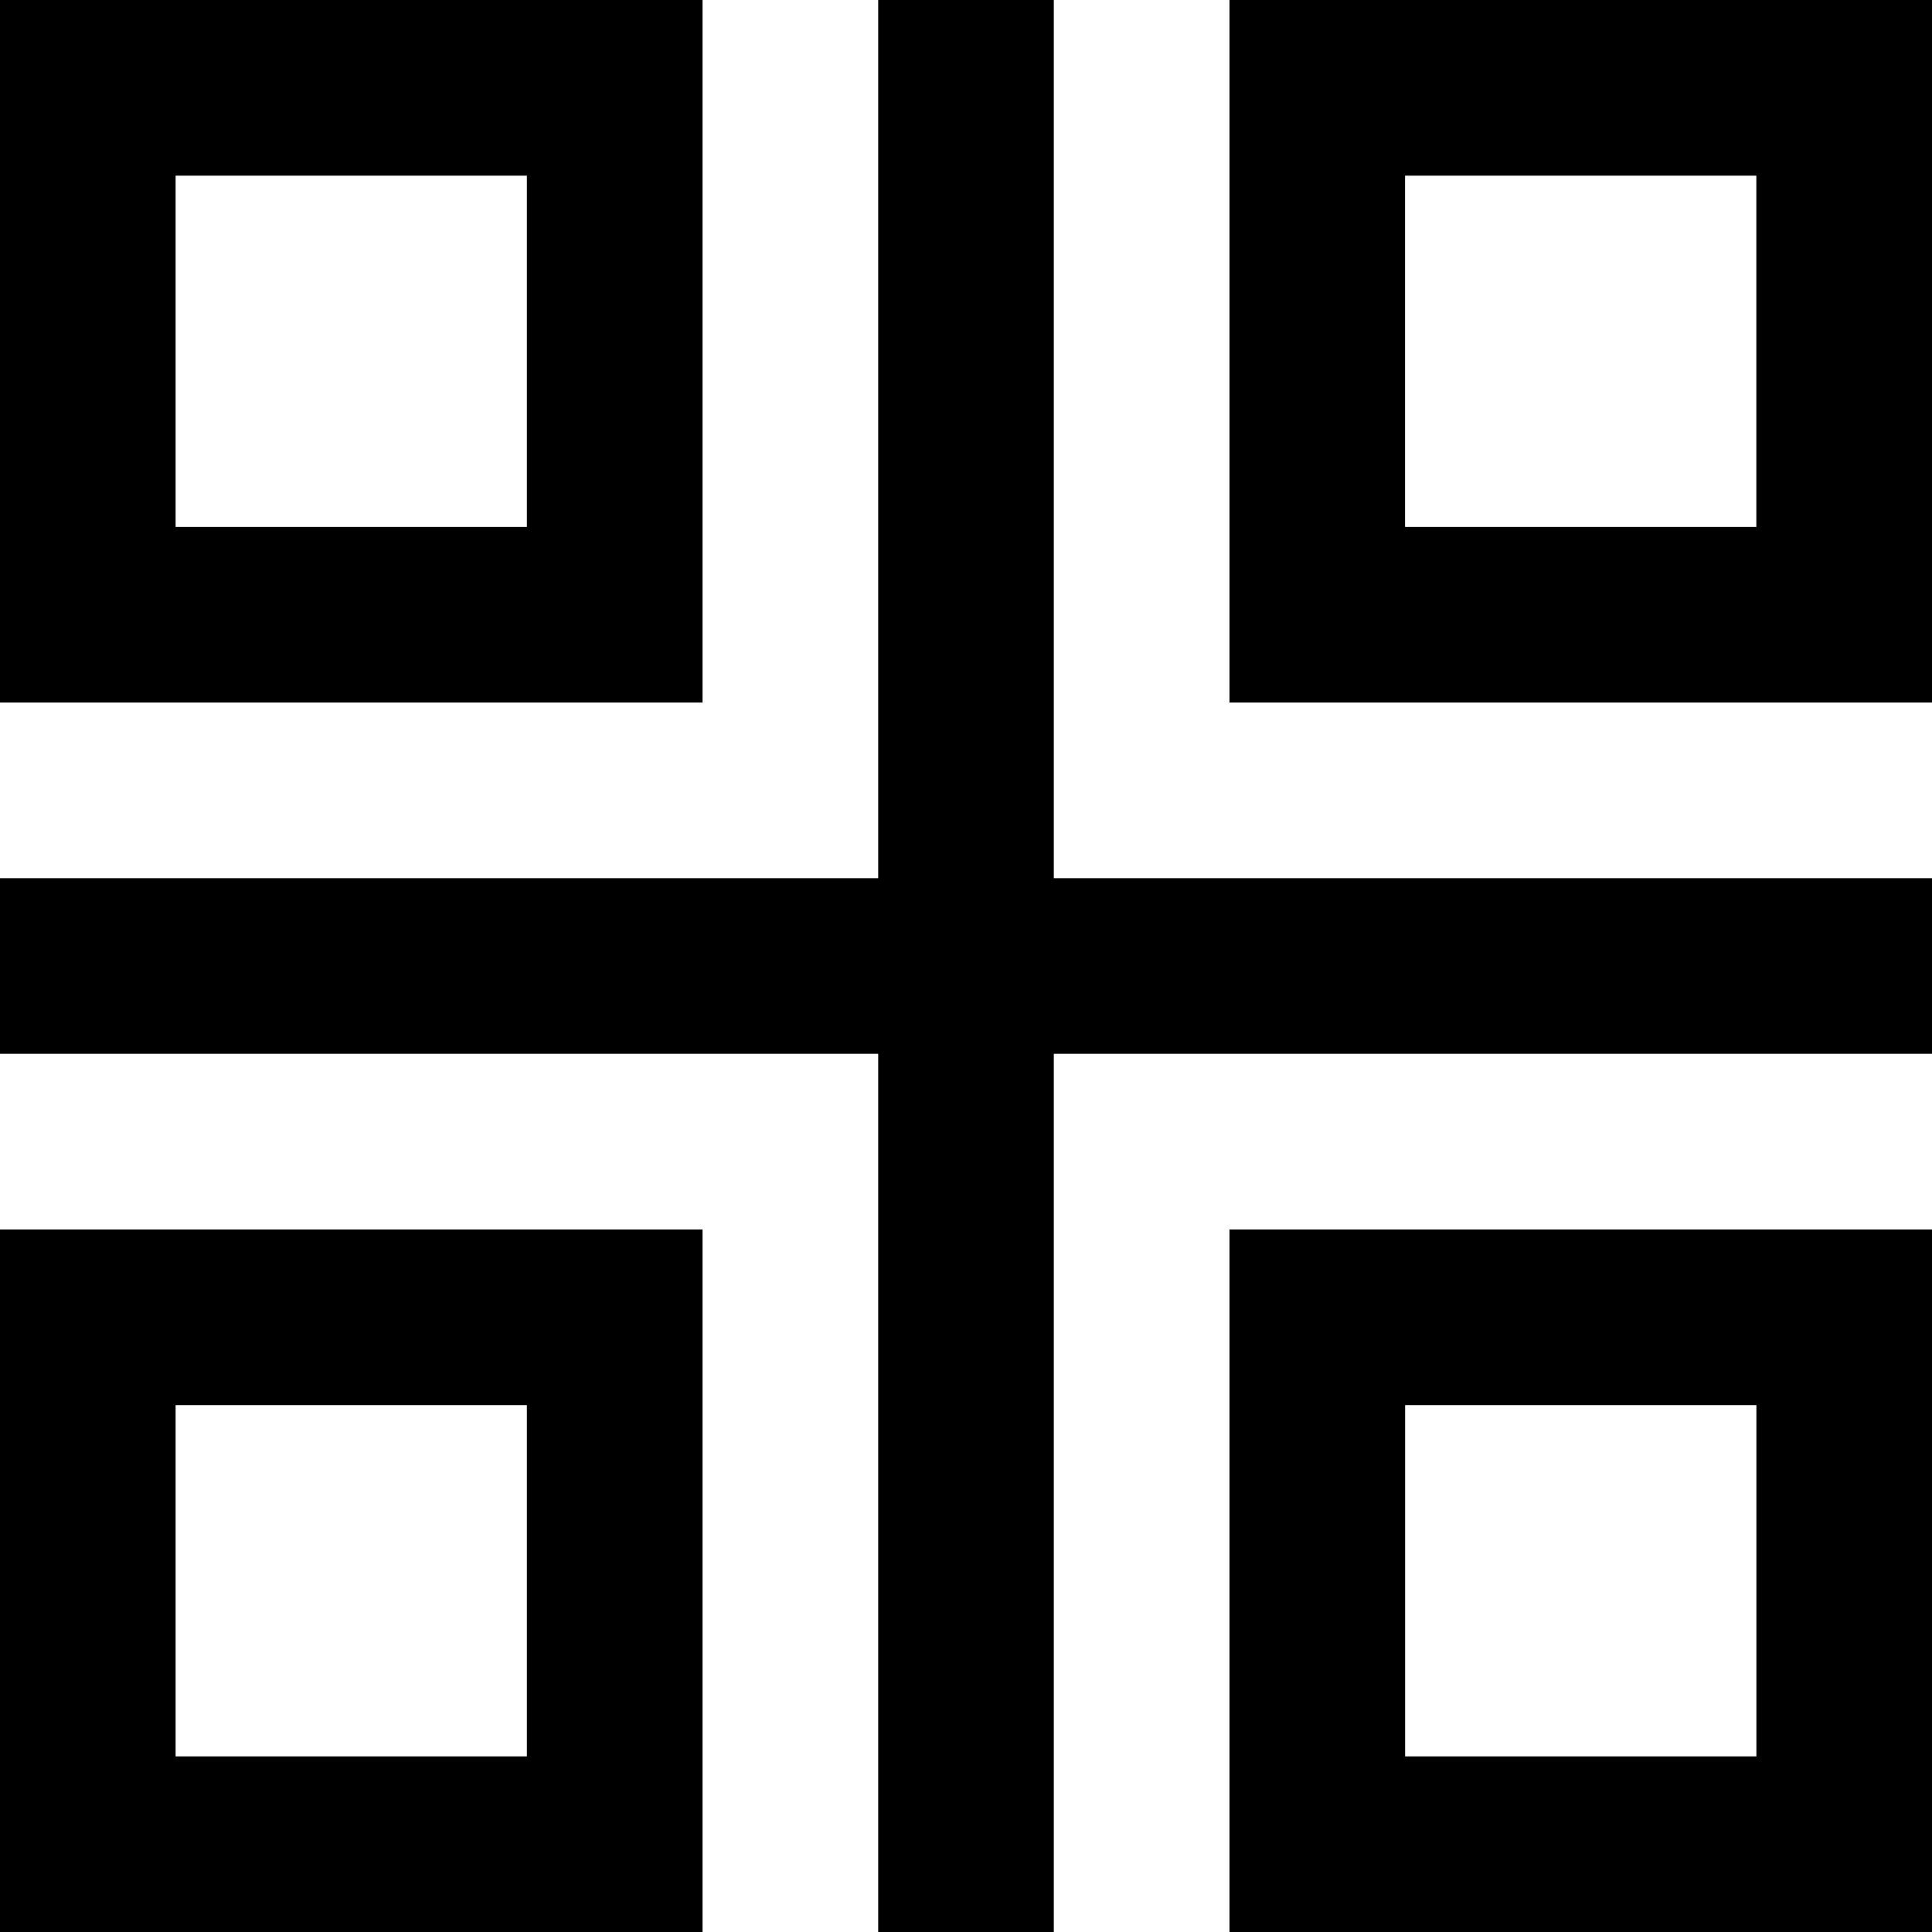
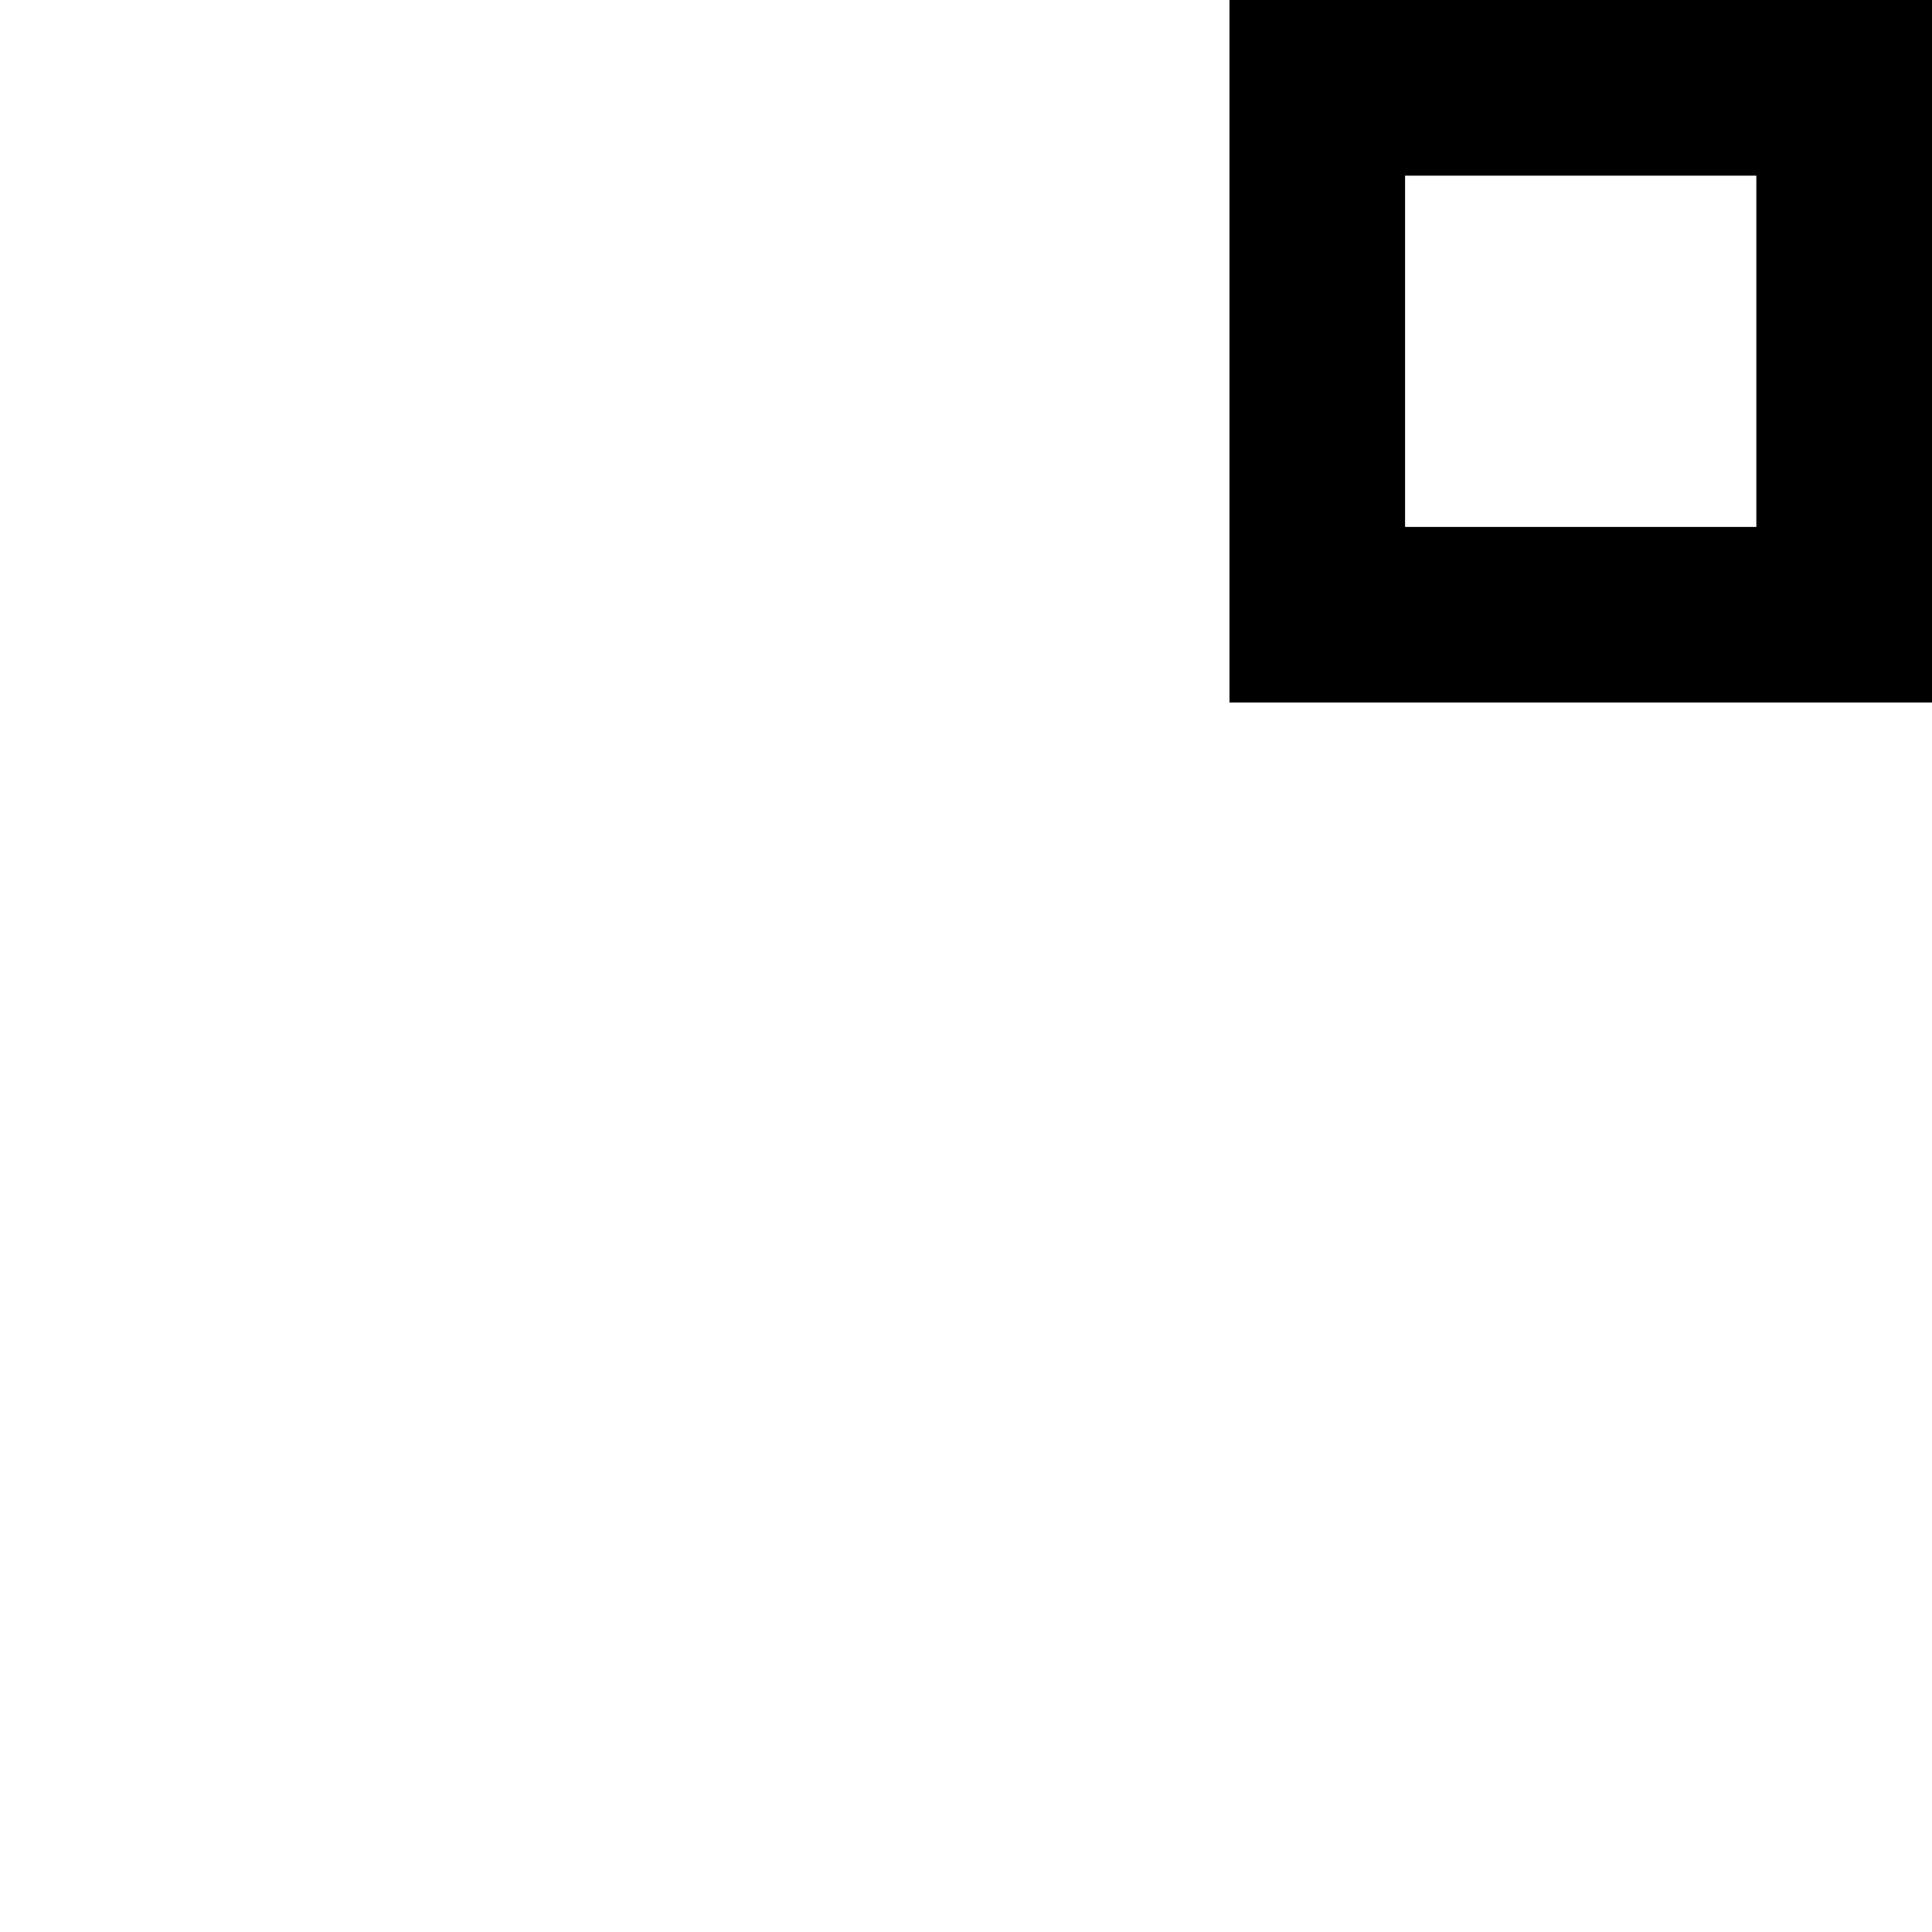
<svg xmlns="http://www.w3.org/2000/svg" xml:space="preserve" width="1.467in" height="1.467in" version="1.1" style="shape-rendering:geometricPrecision; text-rendering:geometricPrecision; image-rendering:optimizeQuality; fill-rule:evenodd; clip-rule:evenodd" viewBox="0 0 336.11 336.11">
  <defs>
    <style type="text/css">
   
    .fil0 {fill:black}
   
  </style>
  </defs>
  <g id="Layer_x0020_1">
-     <path class="fil0" d="M-0 0l122.22 0 0 122.22 -122.22 0 0 -122.22zm30.55 30.56l61.11 0 0 61.11 -61.11 0 0 -61.11z" />
    <path class="fil0" d="M213.89 0l122.22 0 0 122.22 -122.22 0 0 -122.22zm30.55 30.56l61.11 0 0 61.11 -61.11 0 0 -61.11z" />
-     <path class="fil0" d="M213.89 213.89l122.22 0 0 122.22 -122.22 0 0 -122.22zm30.56 30.56l61.11 0 0 61.11 -61.11 0 0 -61.11z" />
-     <path class="fil0" d="M-0 213.89l122.22 0 0 122.22 -122.22 0 0 -122.22zm30.55 30.56l61.11 0 0 61.11 -61.11 0 0 -61.11z" />
-     <polygon class="fil0" points="152.78,0 183.33,0 183.33,152.78 336.11,152.78 336.11,183.33 183.33,183.33 183.33,336.11 152.78,336.11 152.78,183.33 -0,183.33 -0,152.78 152.78,152.78 " />
  </g>
</svg>